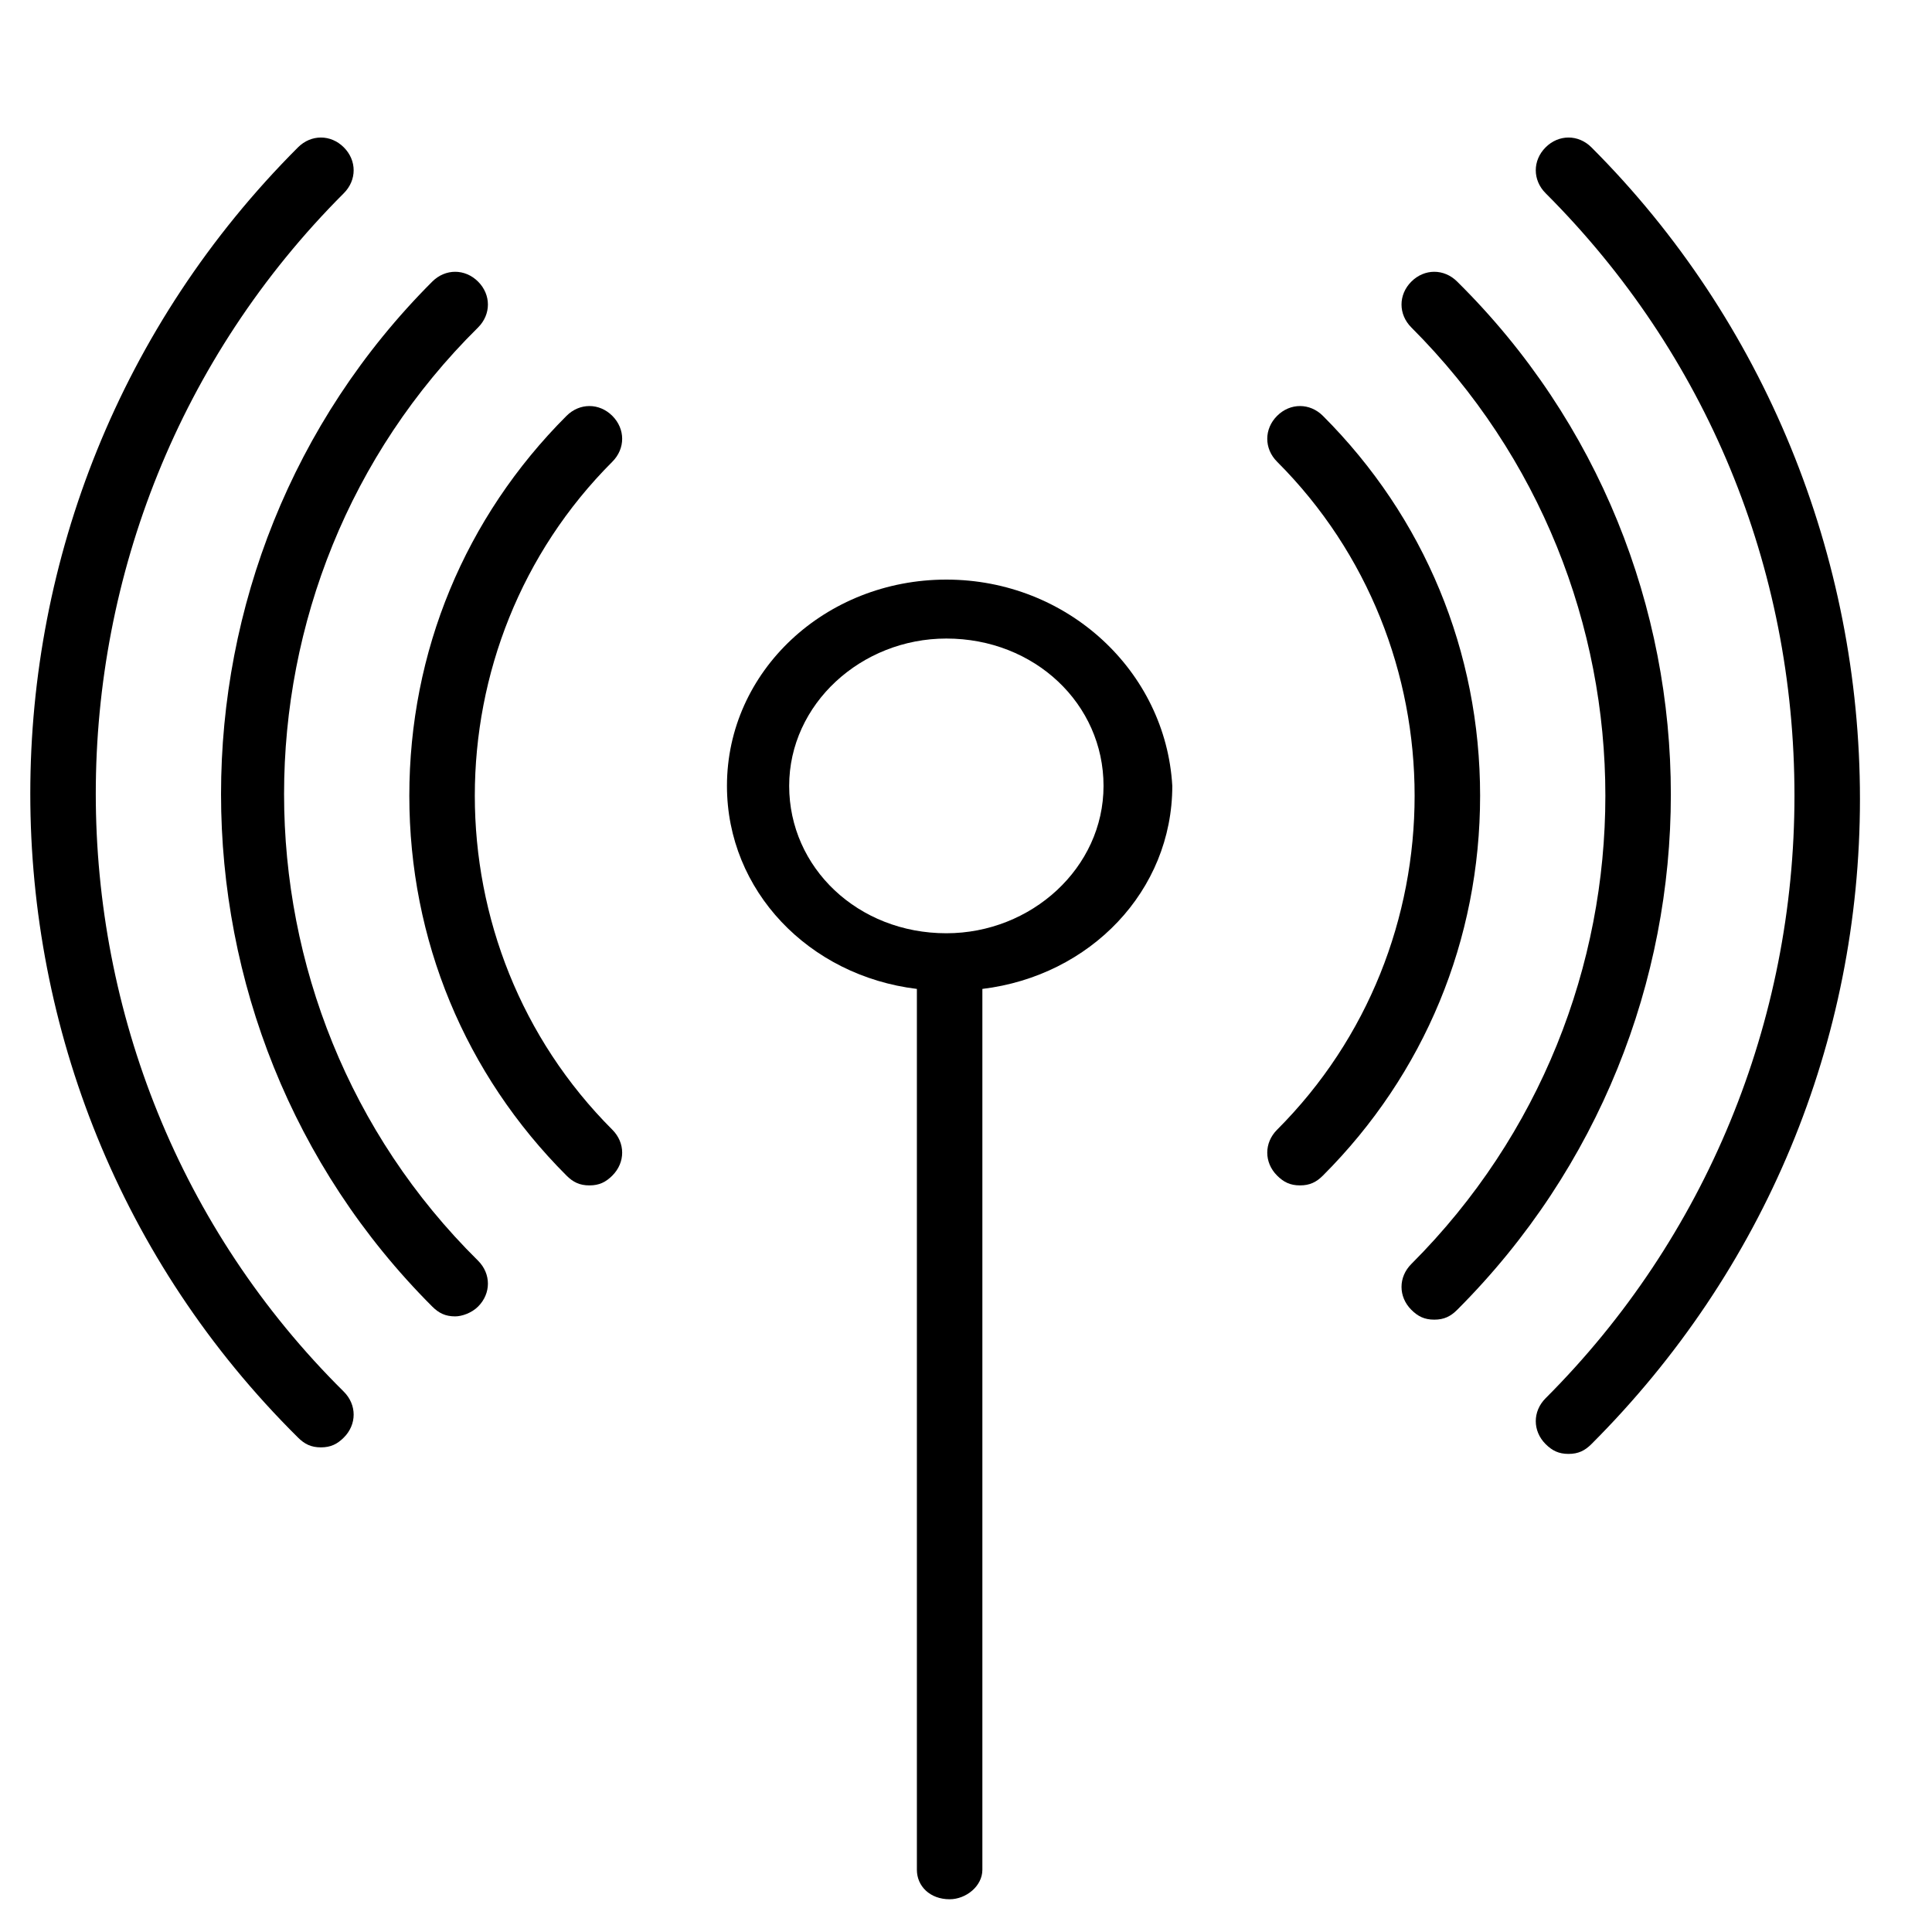
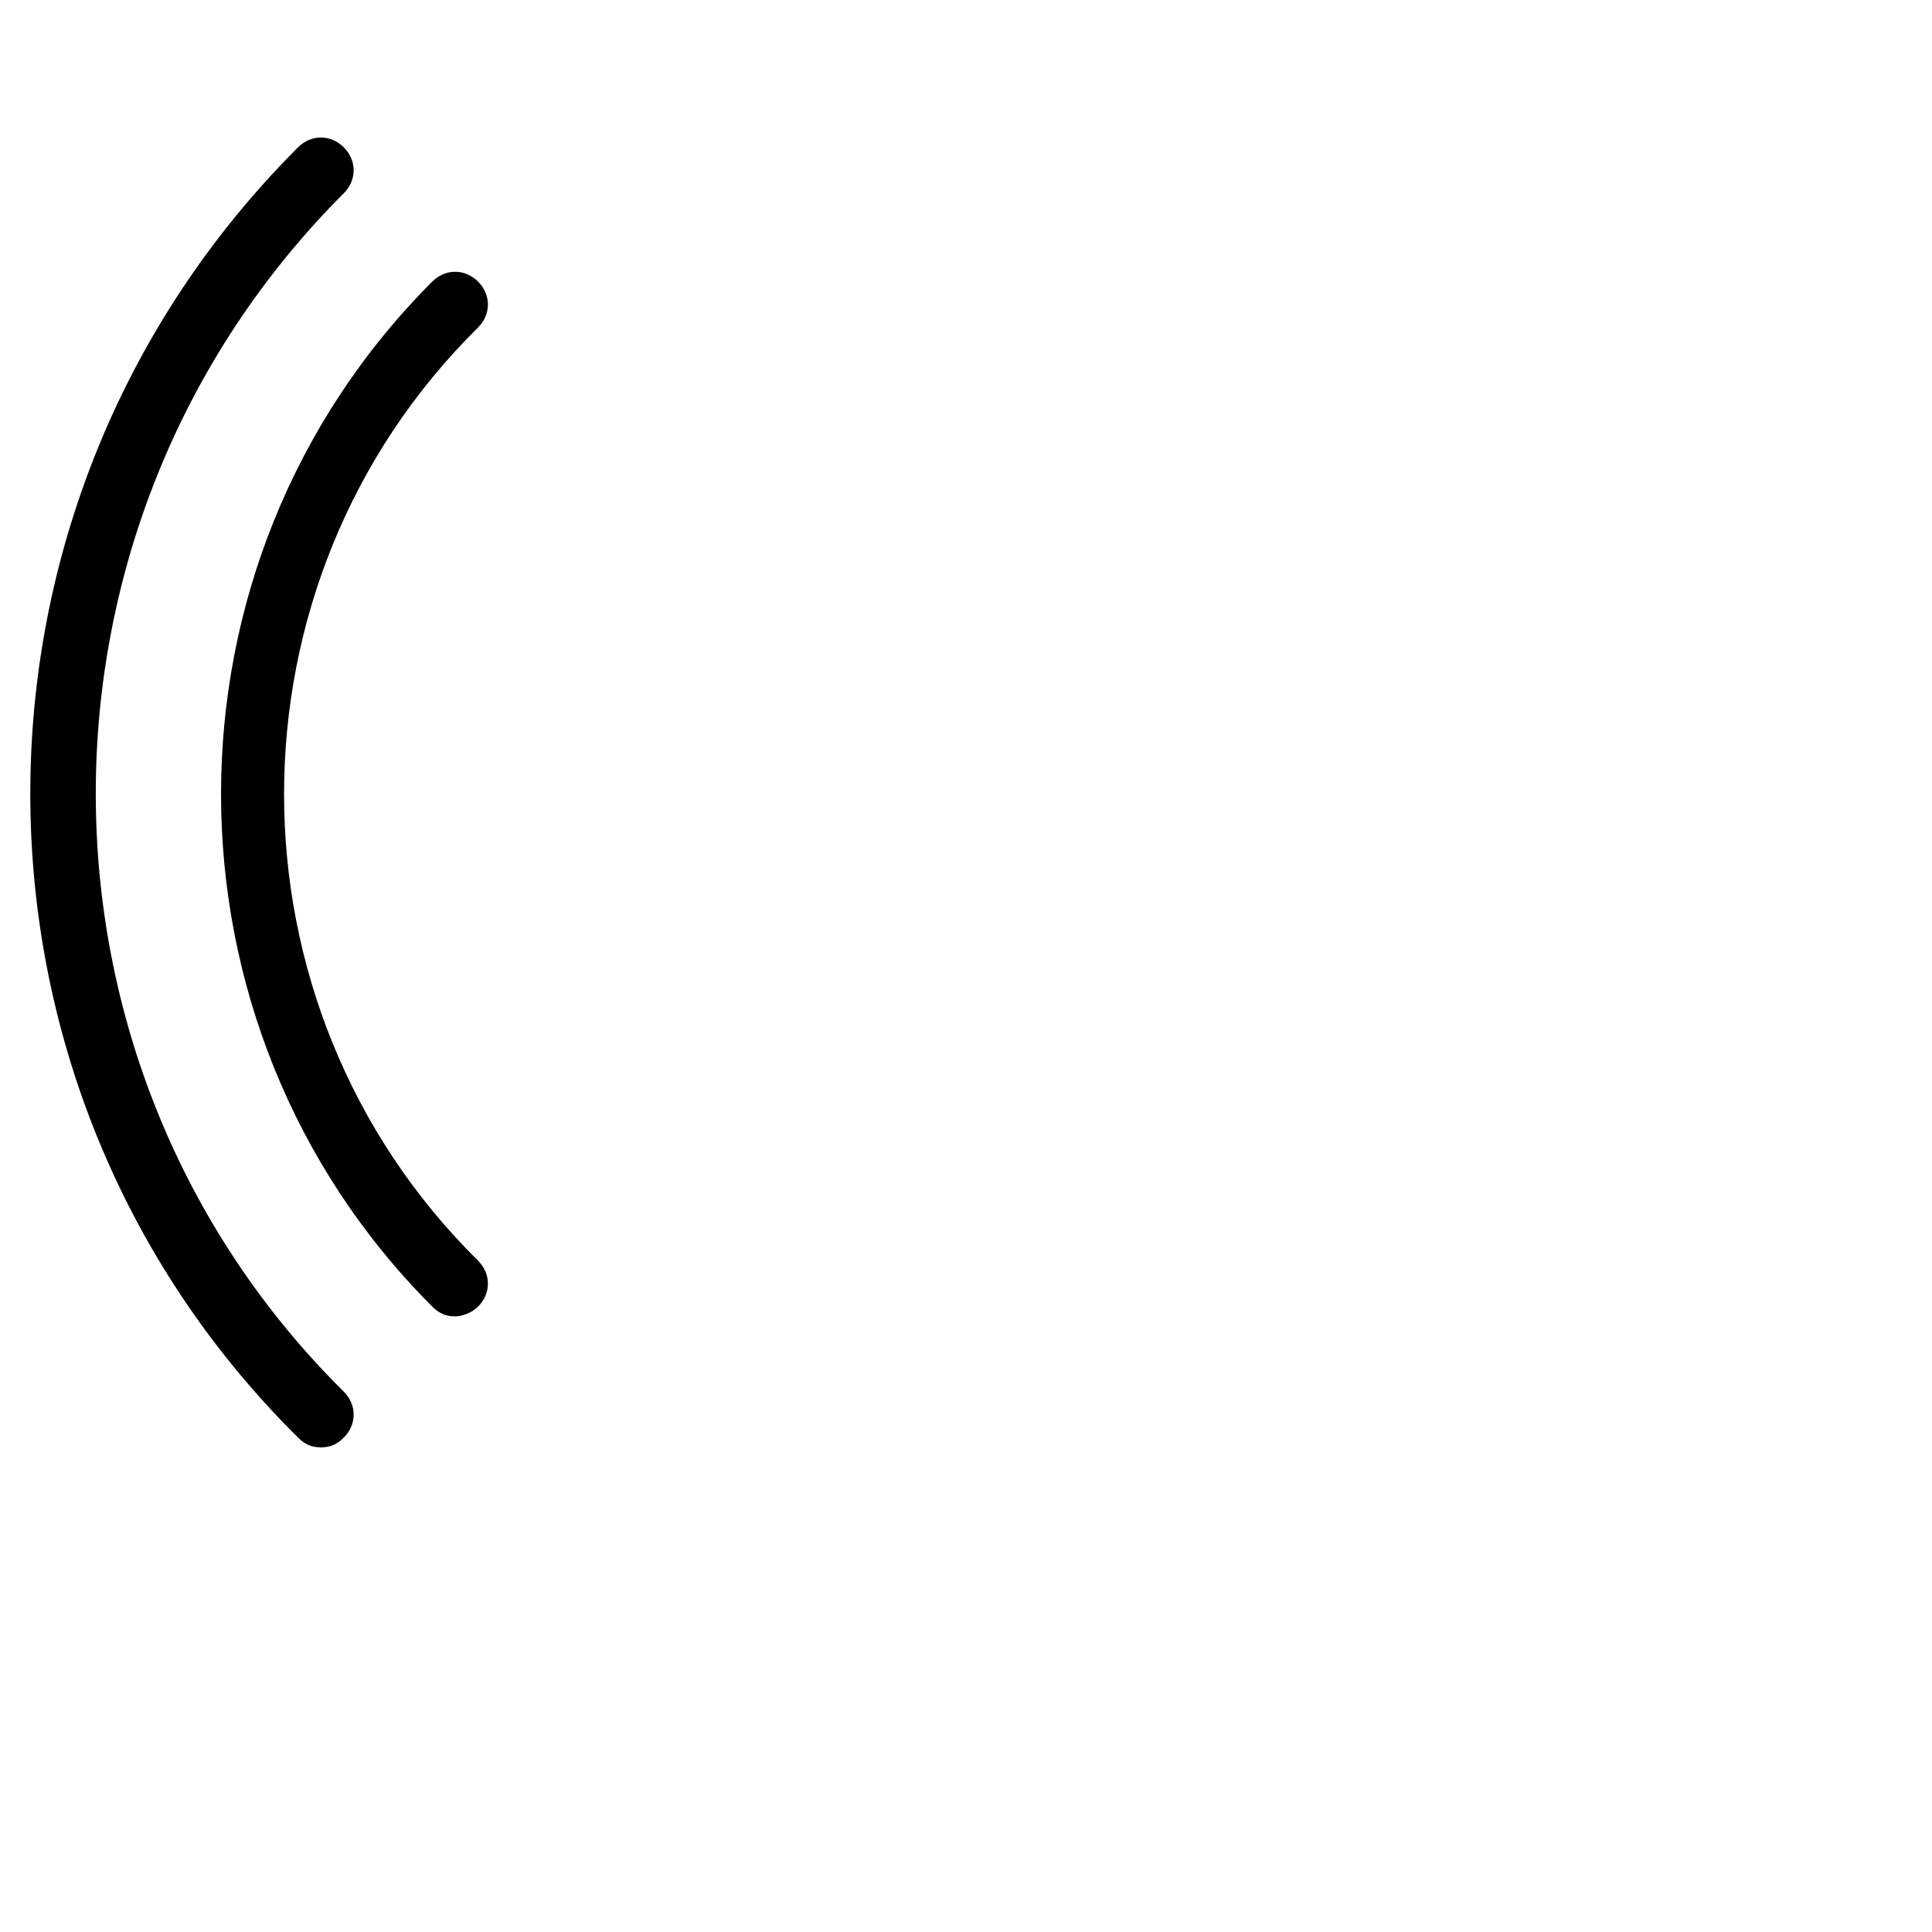
<svg xmlns="http://www.w3.org/2000/svg" version="1.1" id="Capa_1" x="0px" y="0px" viewBox="-276 367 59 59" style="enable-background:new -276 367 59 59;" xml:space="preserve">
  <g>
    <path d="M-265.5,372.9c0.4-0.4,0.4-1,0-1.4c-0.4-0.4-1-0.4-1.4,0c-10.9,10.9-10.9,28.6,0,39.4c0.2,0.2,0.4,0.3,0.7,0.3   s0.5-0.1,0.7-0.3c0.4-0.4,0.4-1,0-1.4C-275.6,399.5-275.6,383-265.5,372.9z" />
-     <path d="M-227.4,371.5c-0.4-0.4-1-0.4-1.4,0c-0.4,0.4-0.4,1,0,1.4c4.9,4.9,7.6,11.4,7.6,18.4c0,6.9-2.7,13.5-7.6,18.4   c-0.4,0.4-0.4,1,0,1.4c0.2,0.2,0.4,0.3,0.7,0.3s0.5-0.1,0.7-0.3c5.3-5.3,8.2-12.3,8.2-19.7S-222.1,376.8-227.4,371.5z" />
    <path d="M-261.4,377c0.4-0.4,0.4-1,0-1.4c-0.4-0.4-1-0.4-1.4,0c-8.6,8.6-8.6,22.7,0,31.3c0.2,0.2,0.4,0.3,0.7,0.3   c0.2,0,0.5-0.1,0.7-0.3c0.4-0.4,0.4-1,0-1.4C-269.3,397.7-269.3,384.8-261.4,377z" />
-     <path d="M-231.5,375.6c-0.4-0.4-1-0.4-1.4,0c-0.4,0.4-0.4,1,0,1.4c7.9,7.9,7.9,20.7,0,28.6c-0.4,0.4-0.4,1,0,1.4   c0.2,0.2,0.4,0.3,0.7,0.3s0.5-0.1,0.7-0.3C-222.8,398.3-222.8,384.2-231.5,375.6z" />
-     <path d="M-257.3,379.7c-0.4-0.4-1-0.4-1.4,0c-3.1,3.1-4.8,7.2-4.8,11.6c0,4.4,1.7,8.5,4.8,11.6c0.2,0.2,0.4,0.3,0.7,0.3   s0.5-0.1,0.7-0.3c0.4-0.4,0.4-1,0-1.4c-5.6-5.6-5.6-14.8,0-20.4C-256.9,380.7-256.9,380.1-257.3,379.7z" />
-     <path d="M-235.6,379.7c-0.4-0.4-1-0.4-1.4,0s-0.4,1,0,1.4c5.6,5.6,5.6,14.8,0,20.4c-0.4,0.4-0.4,1,0,1.4c0.2,0.2,0.4,0.3,0.7,0.3   s0.5-0.1,0.7-0.3c3.1-3.1,4.8-7.2,4.8-11.6C-230.8,386.9-232.5,382.8-235.6,379.7z" />
-     <path d="M-247.1,384.7c-3.7,0-6.7,2.8-6.7,6.3c0,3.2,2.5,5.8,5.8,6.2v26.9c0,0.5,0.4,0.9,1,0.9c0.5,0,1-0.4,1-0.9v-26.9   c3.3-0.4,5.8-3,5.8-6.2C-240.4,387.5-243.4,384.7-247.1,384.7z M-247.1,395.5c-2.7,0-4.8-2-4.8-4.5c0-2.5,2.2-4.5,4.8-4.5   c2.7,0,4.8,2,4.8,4.5C-242.3,393.5-244.5,395.5-247.1,395.5z" />
  </g>
</svg>